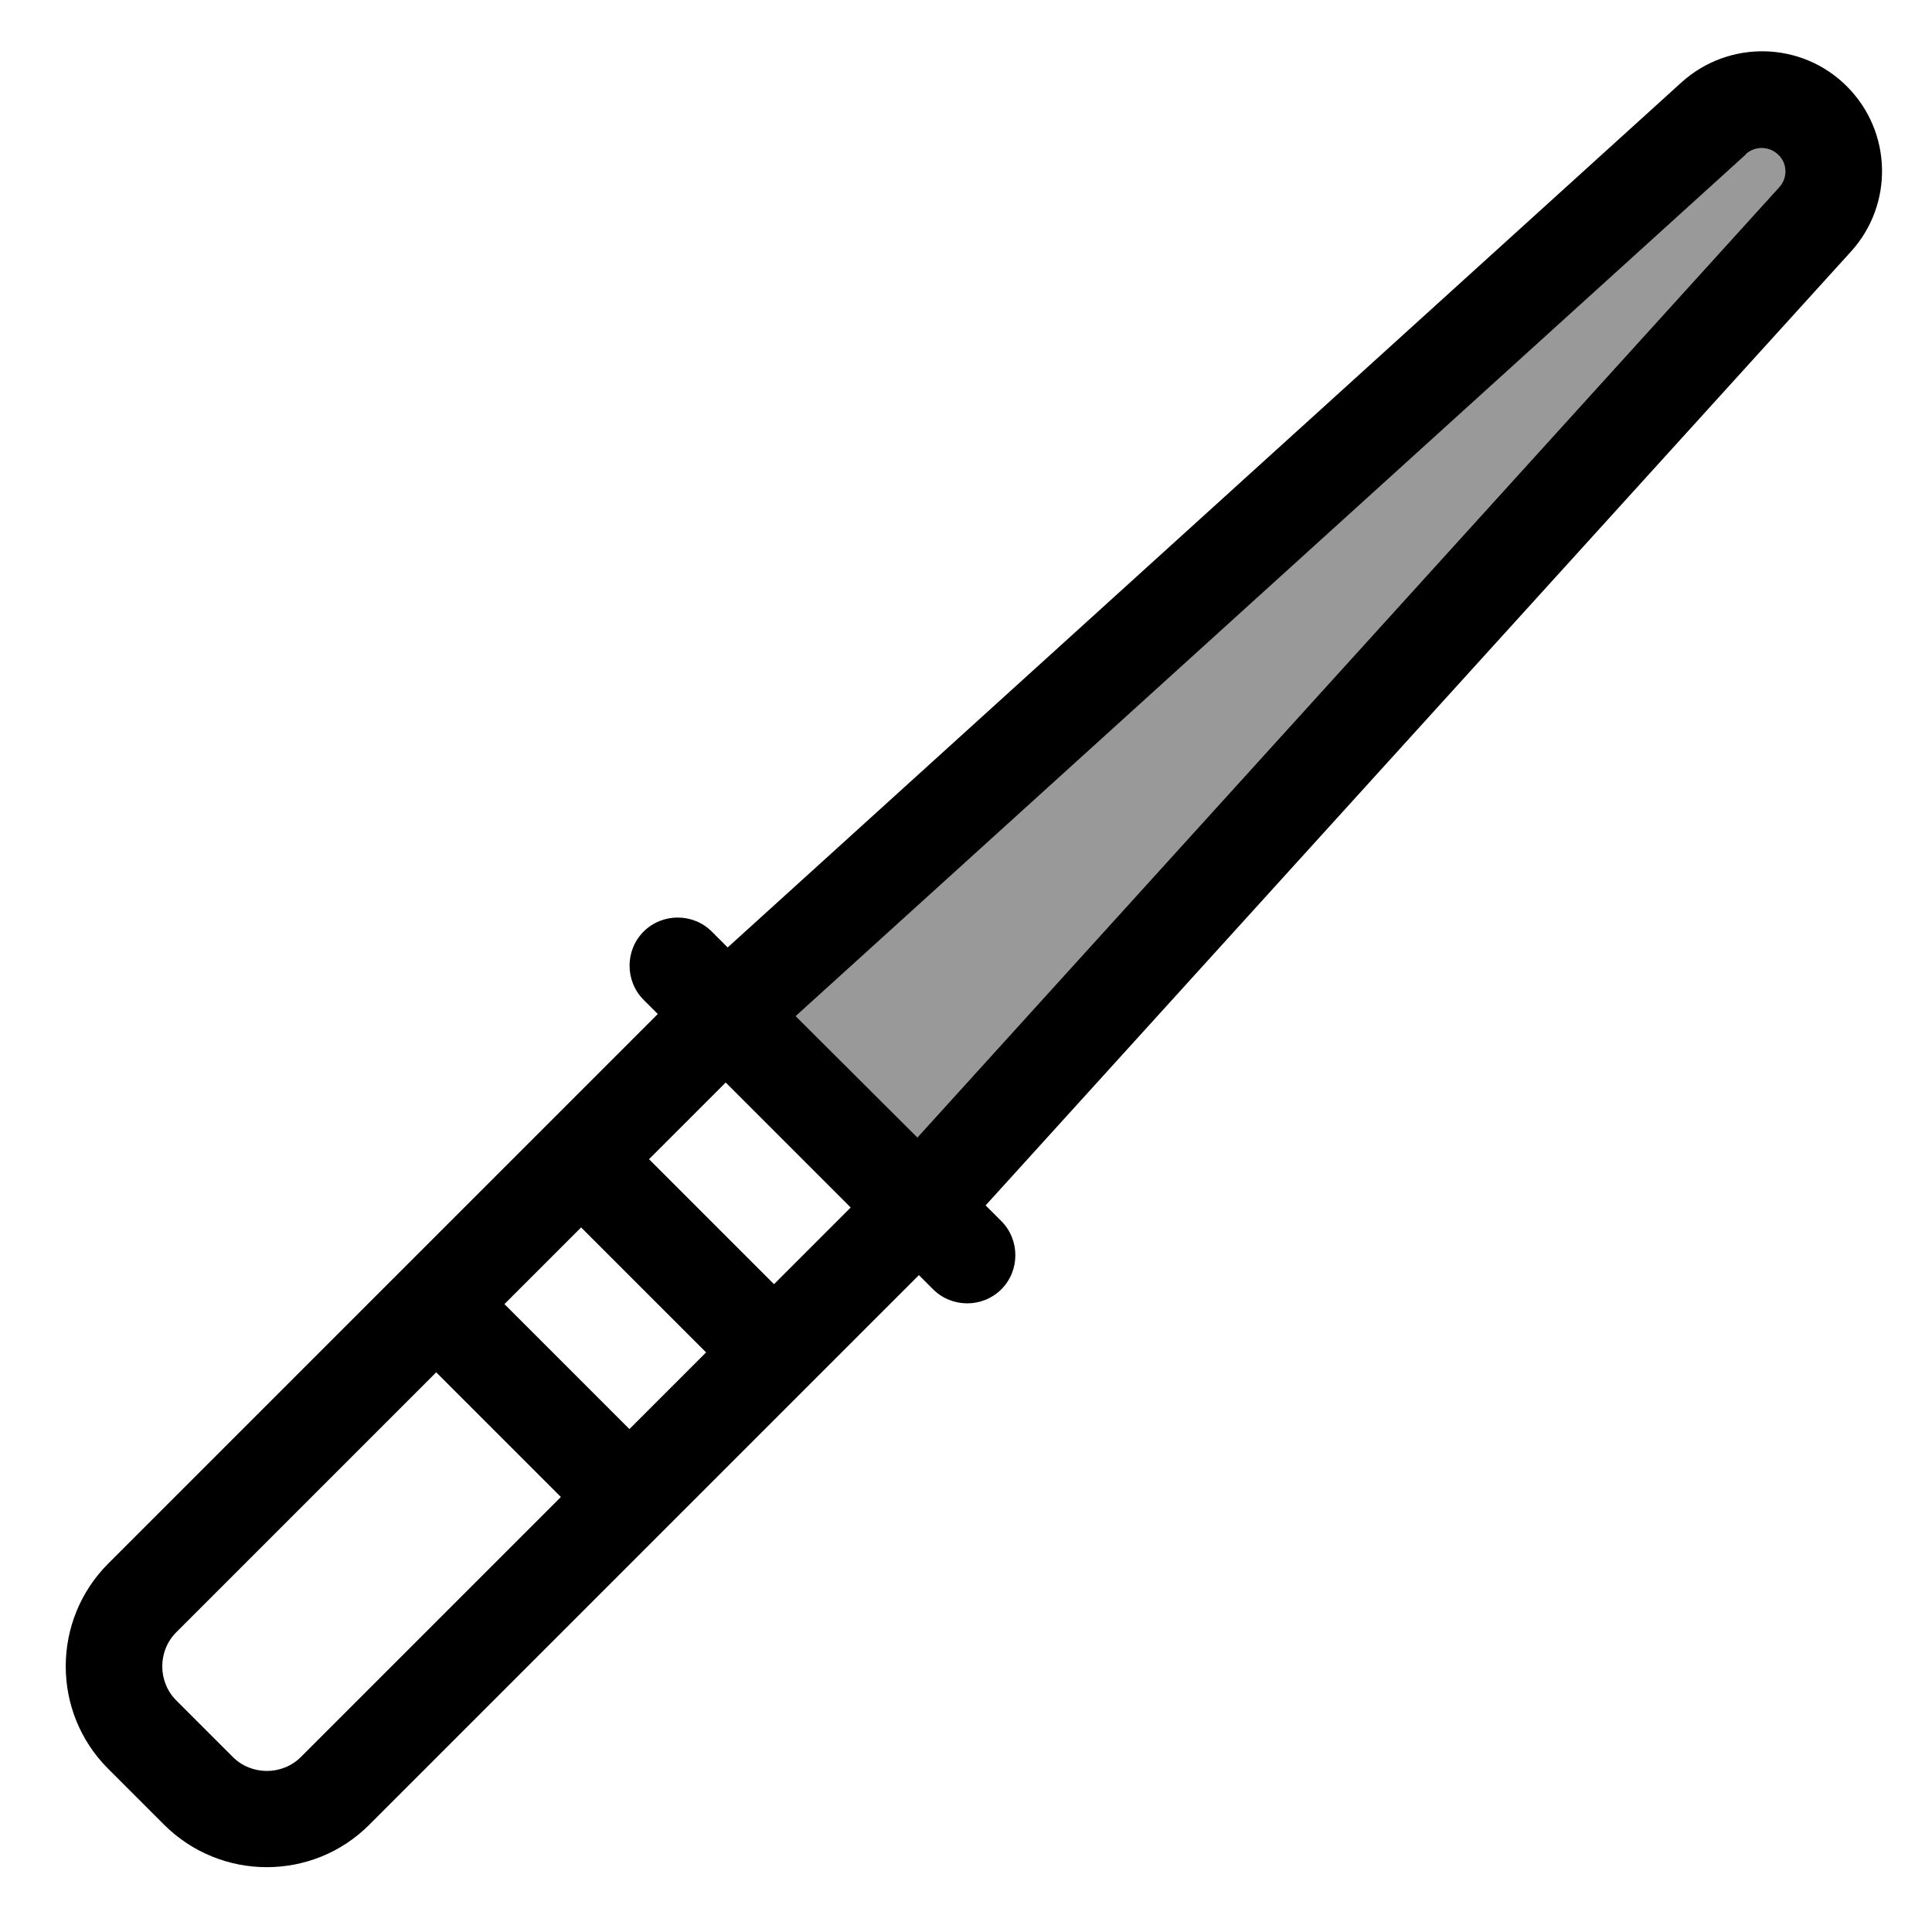
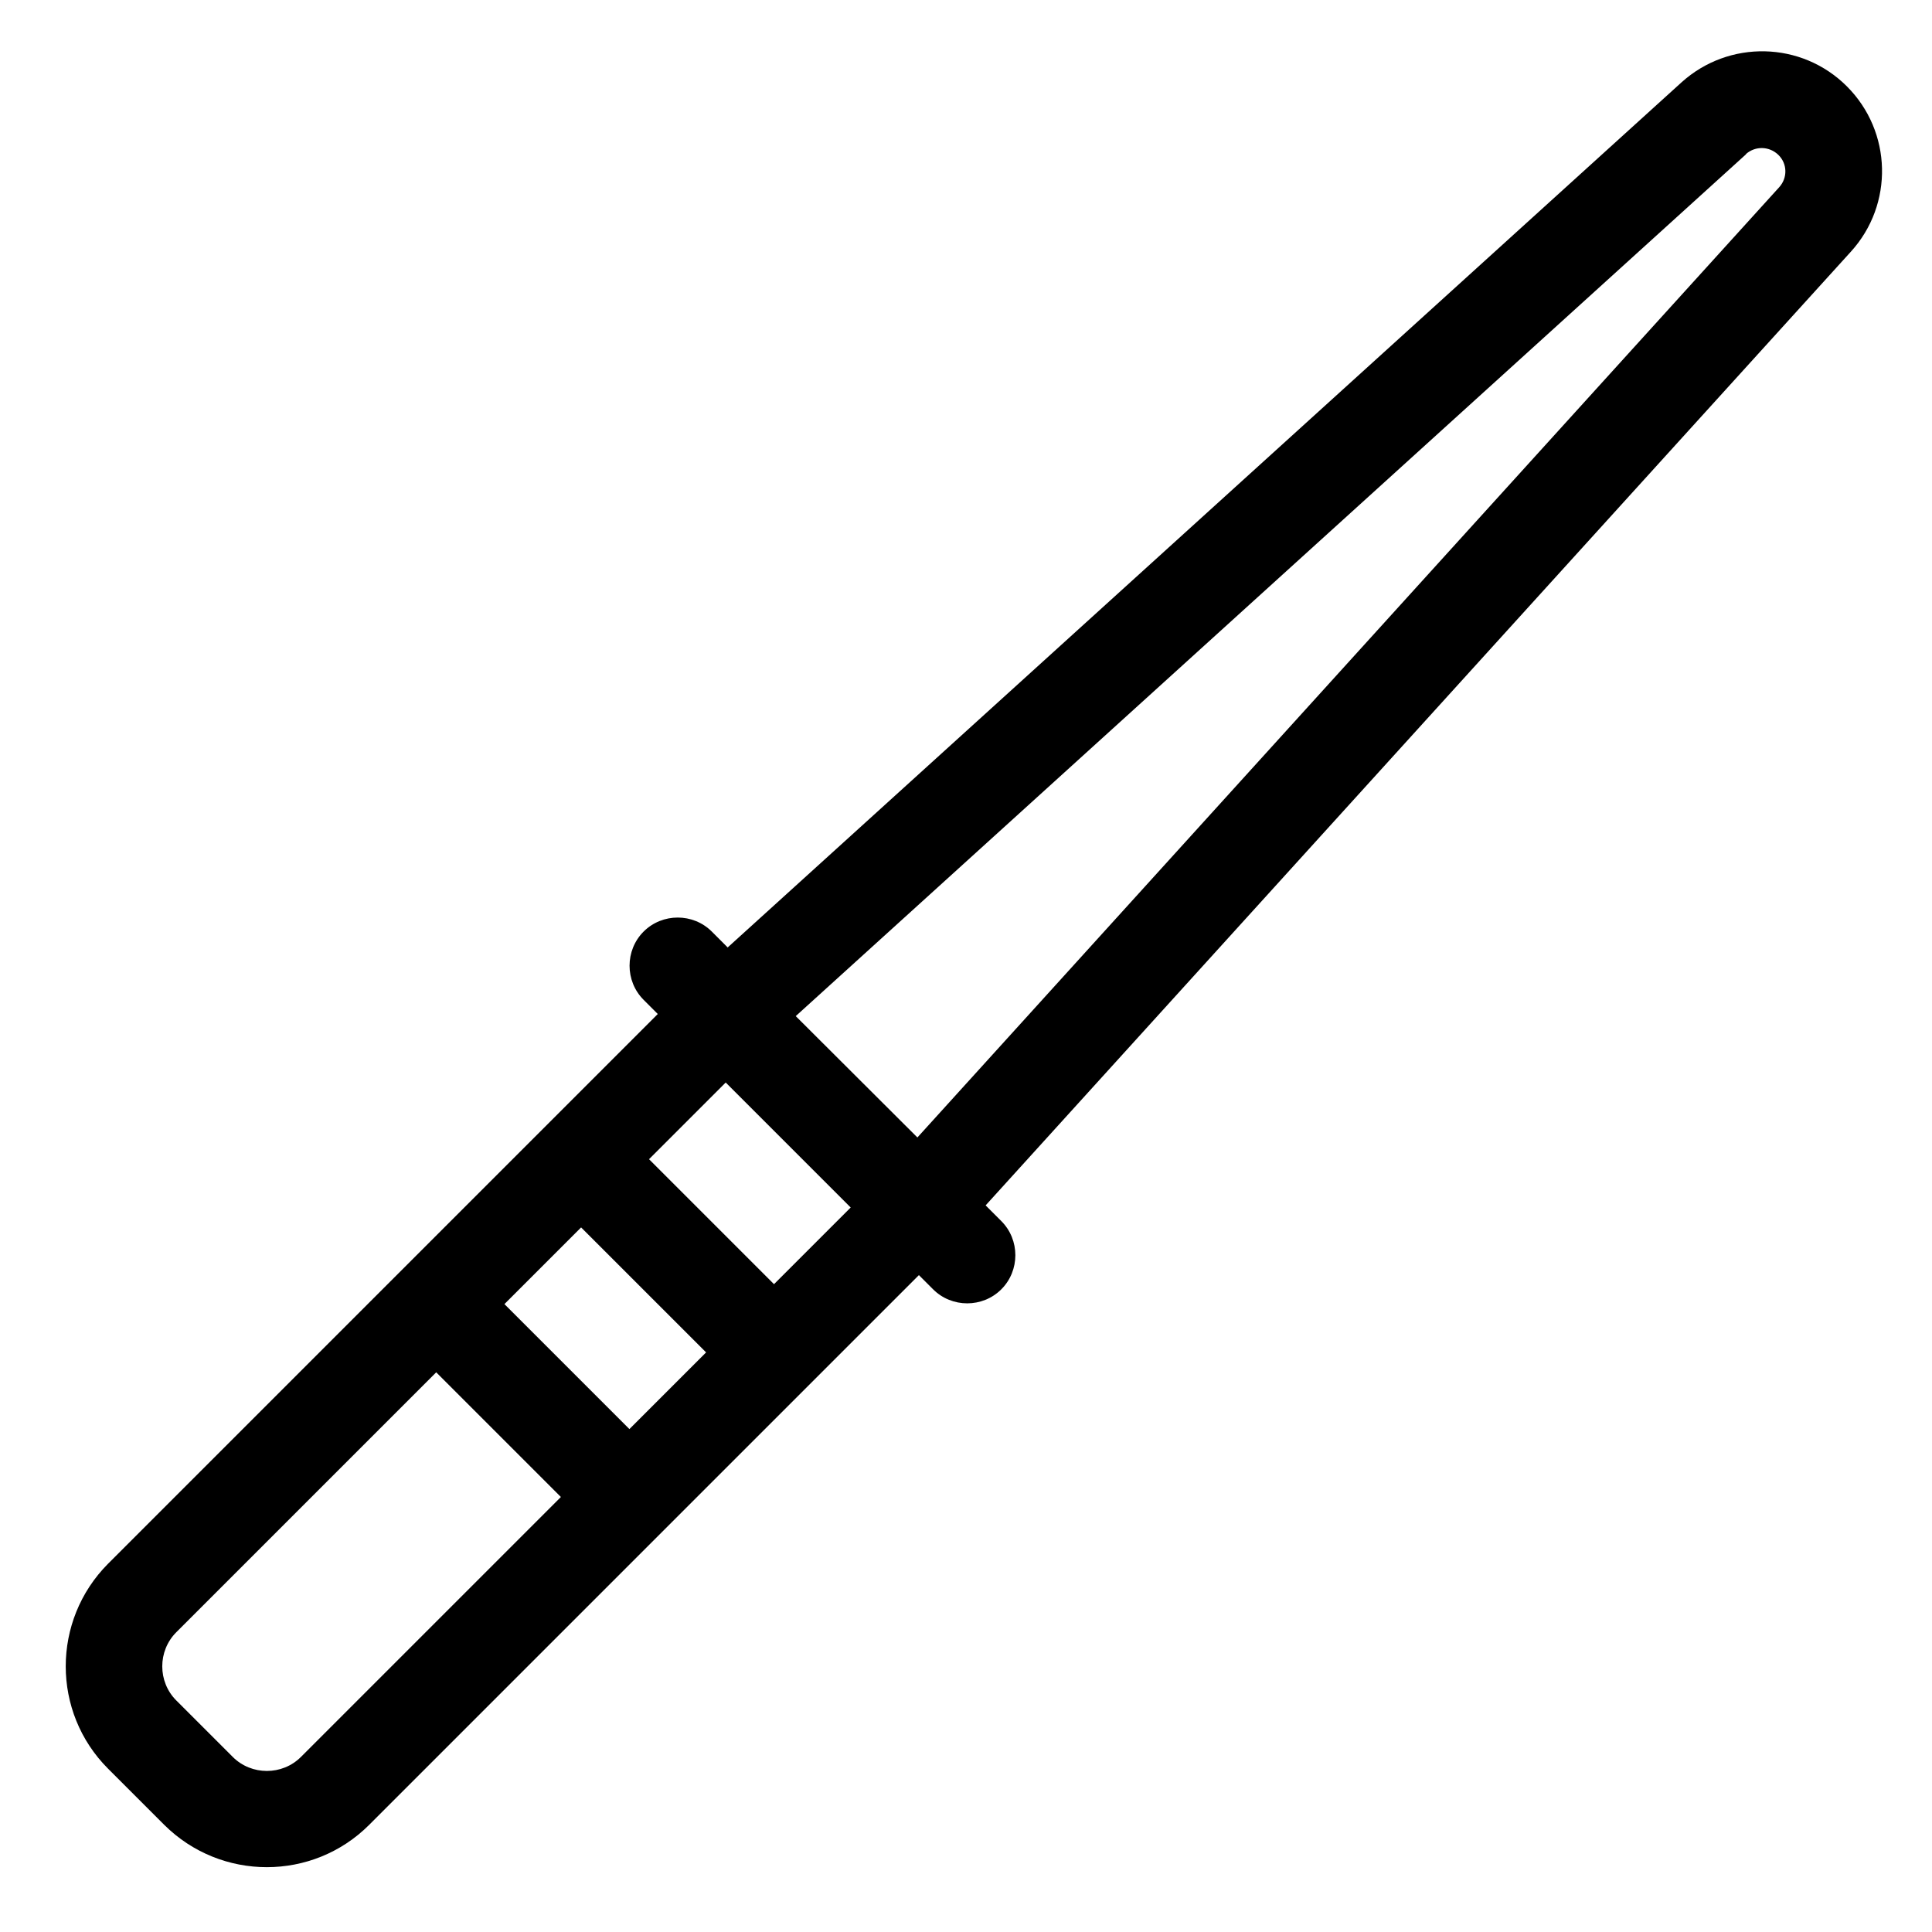
<svg xmlns="http://www.w3.org/2000/svg" viewBox="0 0 640 640">
-   <path opacity=".4" fill="currentColor" d="M263.6 336.6L303.9 376.8L589.4 62C592.2 58.9 592.1 54.2 589.1 51.3C586.1 48.4 581.5 48.3 578.4 51L263.6 336.6z" />
  <path fill="currentColor" d="M578.4 51.1L263.6 336.6L303.9 376.8L589.4 62C592.2 58.9 592.1 54.2 589.1 51.3C586.1 48.4 581.5 48.3 578.4 51zM241 313.9L557 27.3C572.7 13.1 596.8 13.6 611.8 28.6C626.8 43.6 627.4 67.7 613.1 83.4L326.5 399.3L331.7 404.5C337.9 410.7 337.9 420.9 331.7 427.1C325.5 433.3 315.3 433.3 309.1 427.1L304.4 422.4L122.3 604.5C103.6 623.2 73.2 623.2 54.4 604.5L35.8 585.9C17.1 567.2 17.1 536.8 35.8 518L217.9 335.9L213.2 331.2C207 325 207 314.8 213.2 308.6C219.4 302.4 229.6 302.4 235.8 308.6L241 313.8zM281.8 400L240.4 358.6L215 384L256.4 425.4L281.8 400zM167.1 432L208.5 473.4L233.9 448L192.5 406.6L167.1 432zM144.5 454.6L58.4 540.7C52.2 546.9 52.2 557.1 58.4 563.3L77.1 582C83.3 588.2 93.5 588.2 99.7 582L185.8 495.9L144.4 454.5z" />
</svg>